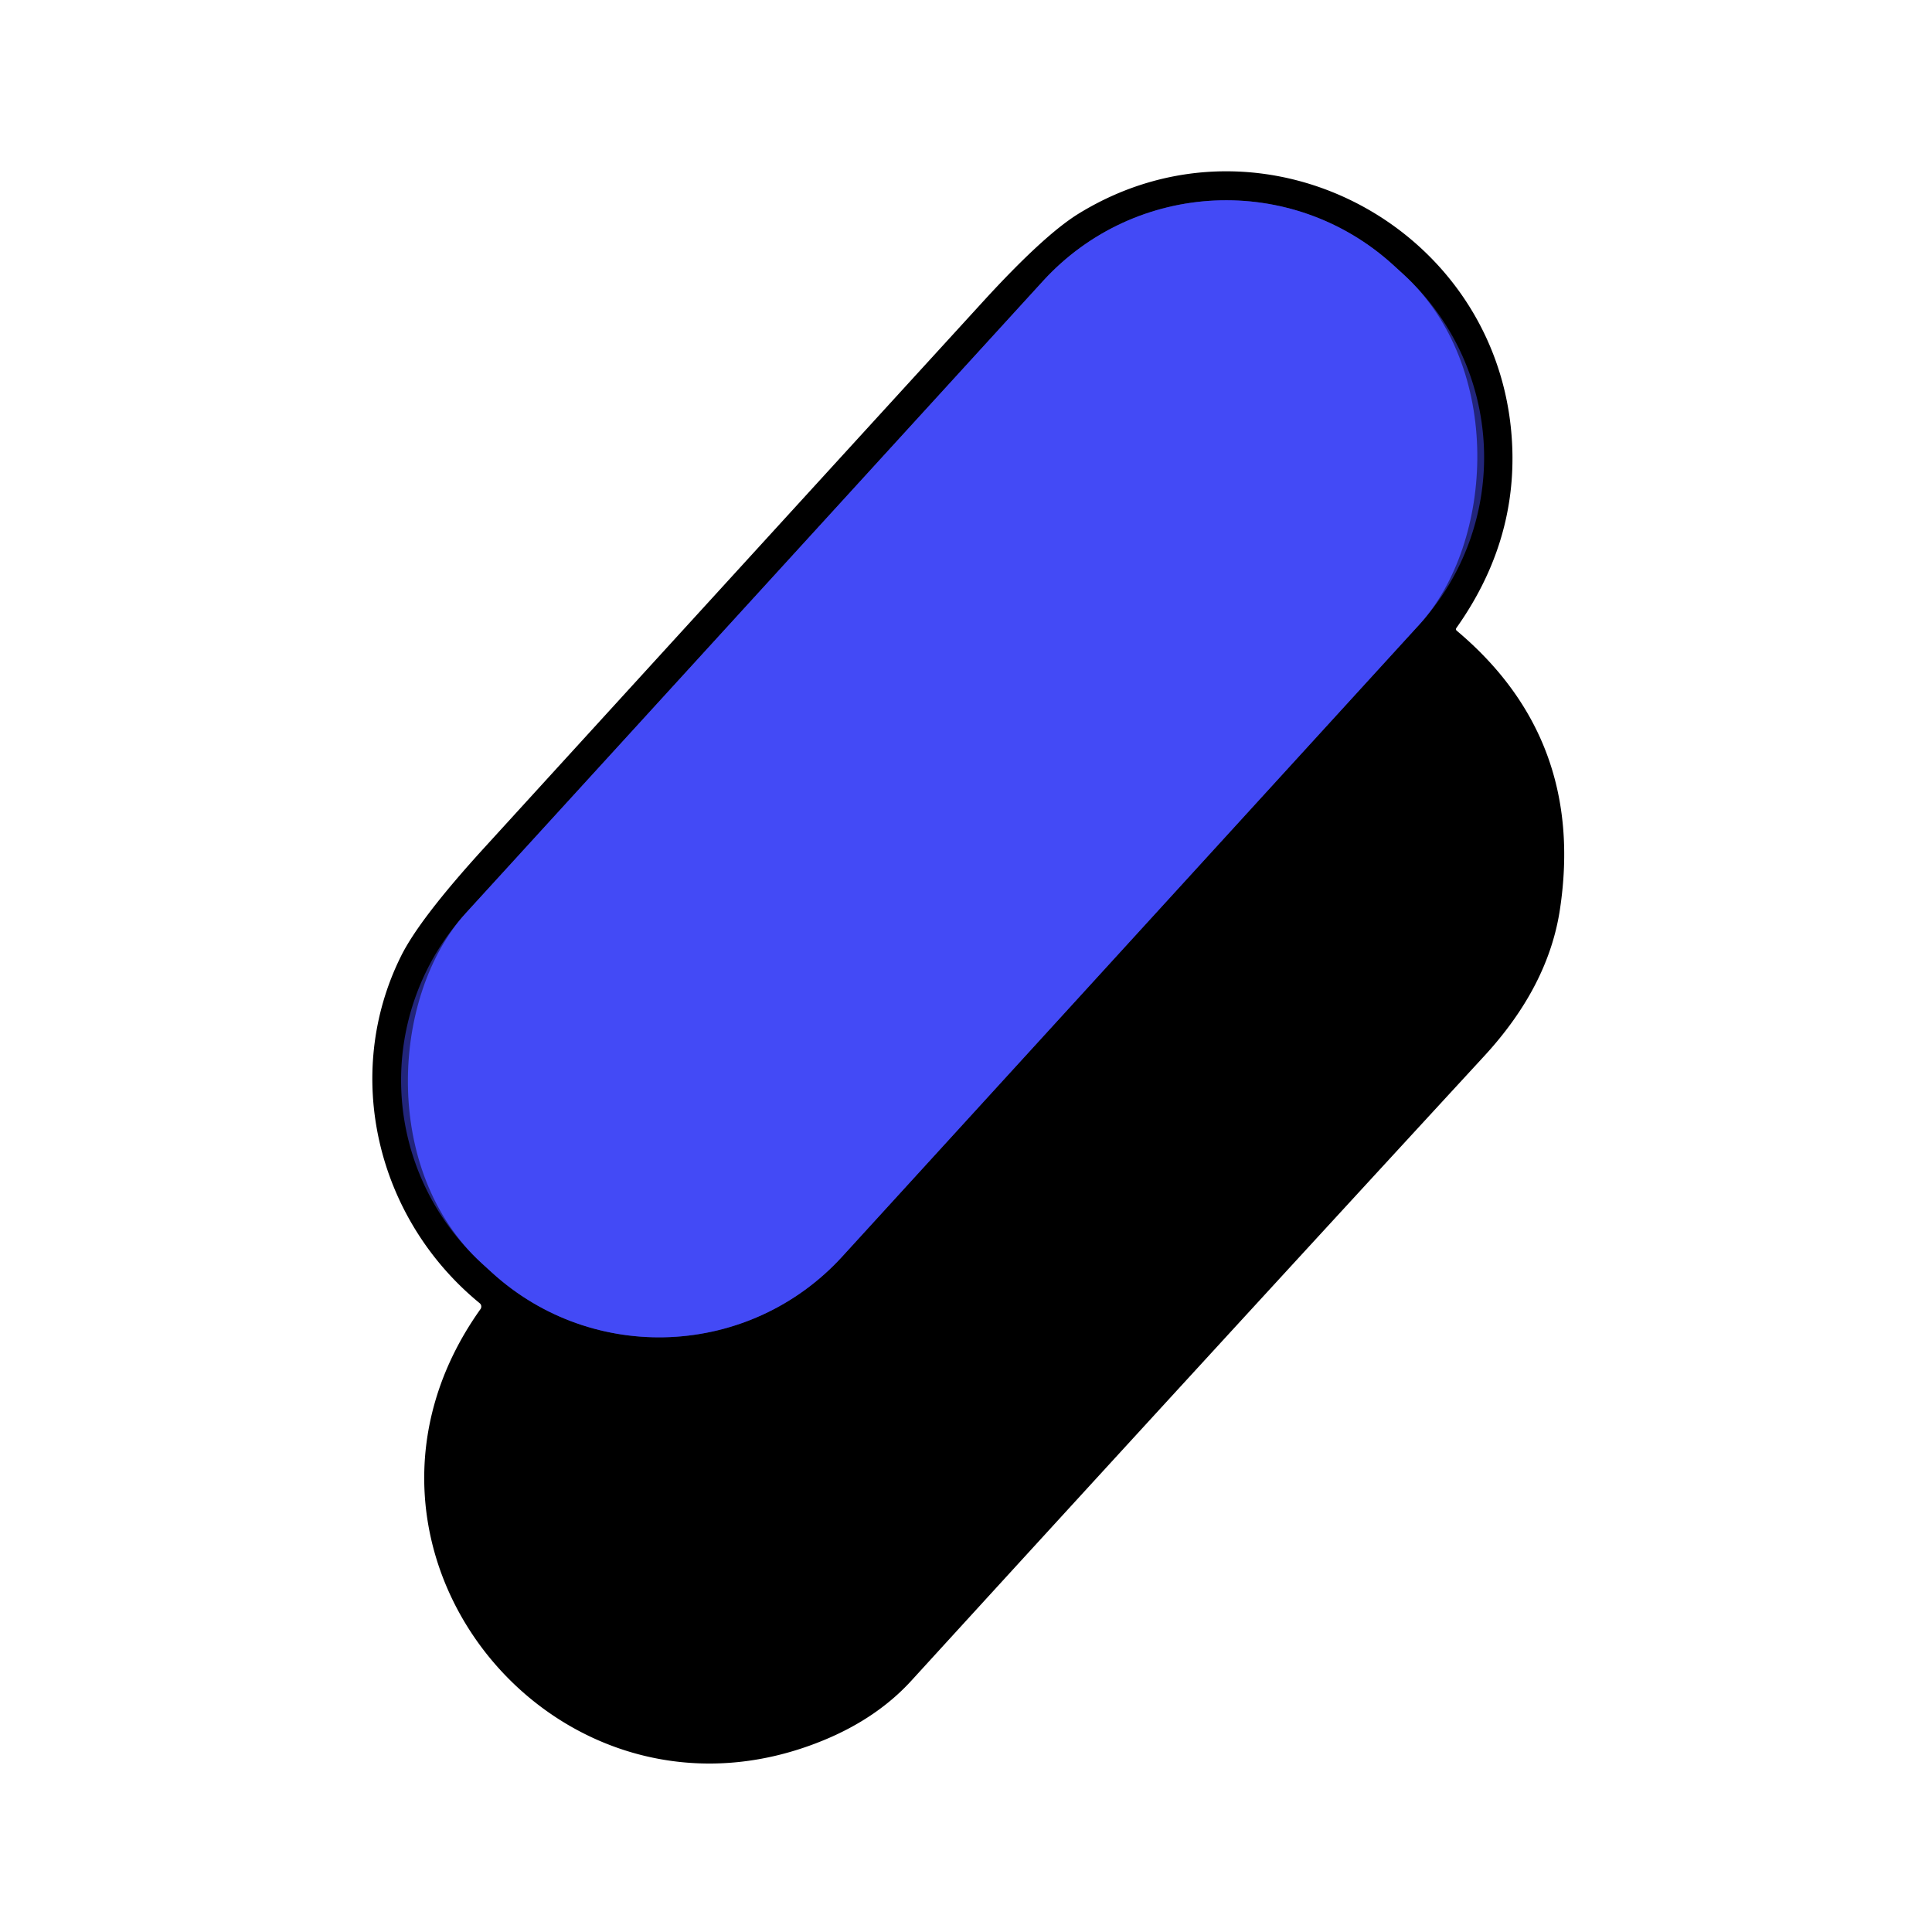
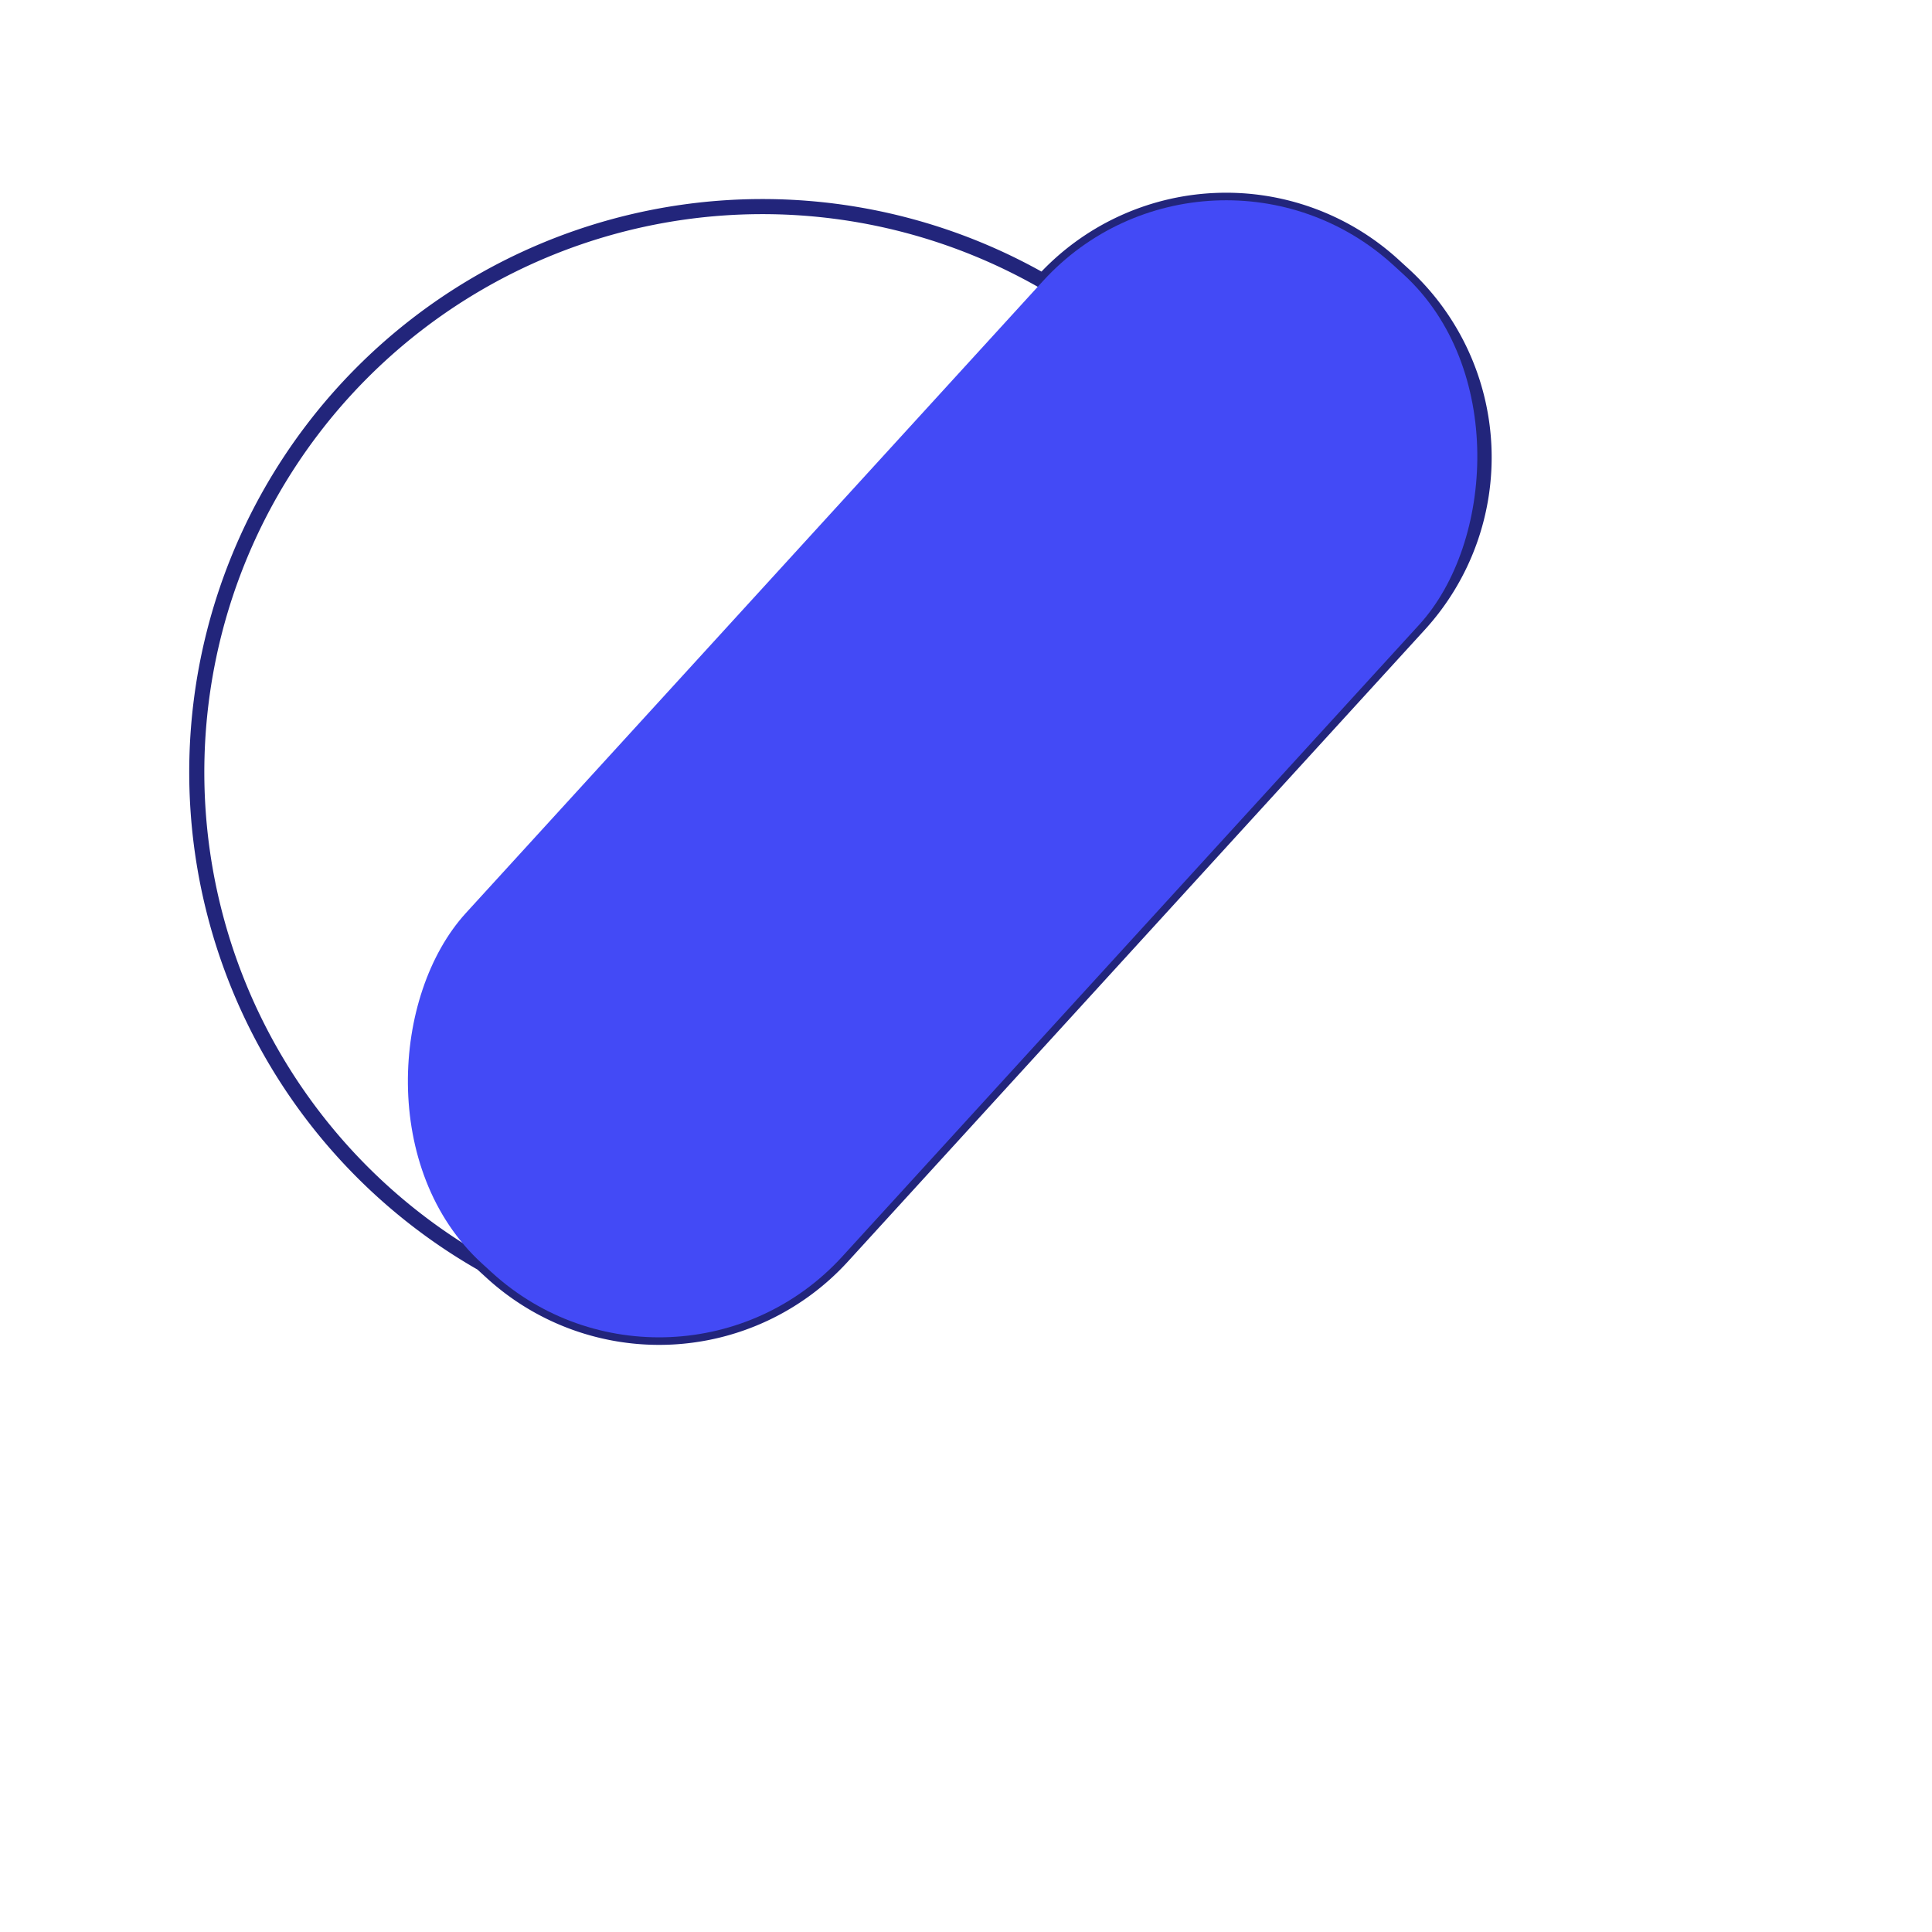
<svg xmlns="http://www.w3.org/2000/svg" version="1.1" viewBox="0.00 0.00 256.00 256.00">
-   <path stroke="#22257b" stroke-width="2.00" fill="none" stroke-linecap="butt" vector-effect="non-scaling-stroke" d="   M 188.056 82.771   A 32.87 32.87 0.0 0 0 185.948 36.334   L 184.633 35.134   A 32.87 32.87 0.0 0 0 138.196 37.242   L 61.743 120.969   A 32.87 32.87 0.0 0 0 63.852 167.406   L 65.167 168.606   A 32.87 32.87 0.0 0 0 111.604 166.498   L 188.056 82.771" />
-   <path fill="#000000" d="   M 192.97 83.22   A 0.26 0.26 0.0 0 0 193.01 83.56   Q 210.11 97.91 206.70 120.50   Q 205.16 130.71 196.68 139.92   Q 158.62 181.24 120.74 222.72   Q 116.19 227.69 109.11 230.60   C 73.74 245.14 41.08 205.17 63.67 173.46   A 0.58 0.58 0.0 0 0 63.56 172.68   C 49.86 161.46 45.35 142.32 53.15 126.67   Q 55.62 121.70 64.18 112.32   Q 97.19 76.14 130.23 39.99   Q 138.32 31.14 142.94 28.30   C 167.78 13.04 199.72 30.74 200.40 59.86   Q 200.69 72.34 192.97 83.22   Z   M 188.056 82.771   A 32.87 32.87 0.0 0 0 185.948 36.334   L 184.633 35.134   A 32.87 32.87 0.0 0 0 138.196 37.242   L 61.743 120.969   A 32.87 32.87 0.0 0 0 63.852 167.406   L 65.167 168.606   A 32.87 32.87 0.0 0 0 111.604 166.498   L 188.056 82.771   Z" />
+   <path stroke="#22257b" stroke-width="2.00" fill="none" stroke-linecap="butt" vector-effect="non-scaling-stroke" d="   M 188.056 82.771   A 32.87 32.87 0.0 0 0 185.948 36.334   L 184.633 35.134   A 32.87 32.87 0.0 0 0 138.196 37.242   A 32.87 32.87 0.0 0 0 63.852 167.406   L 65.167 168.606   A 32.87 32.87 0.0 0 0 111.604 166.498   L 188.056 82.771" />
  <rect fill="#434af6" x="-33.76" y="-89.56" transform="translate(124.90,101.87) rotate(42.4)" width="67.52" height="179.12" rx="32.87" />
</svg>